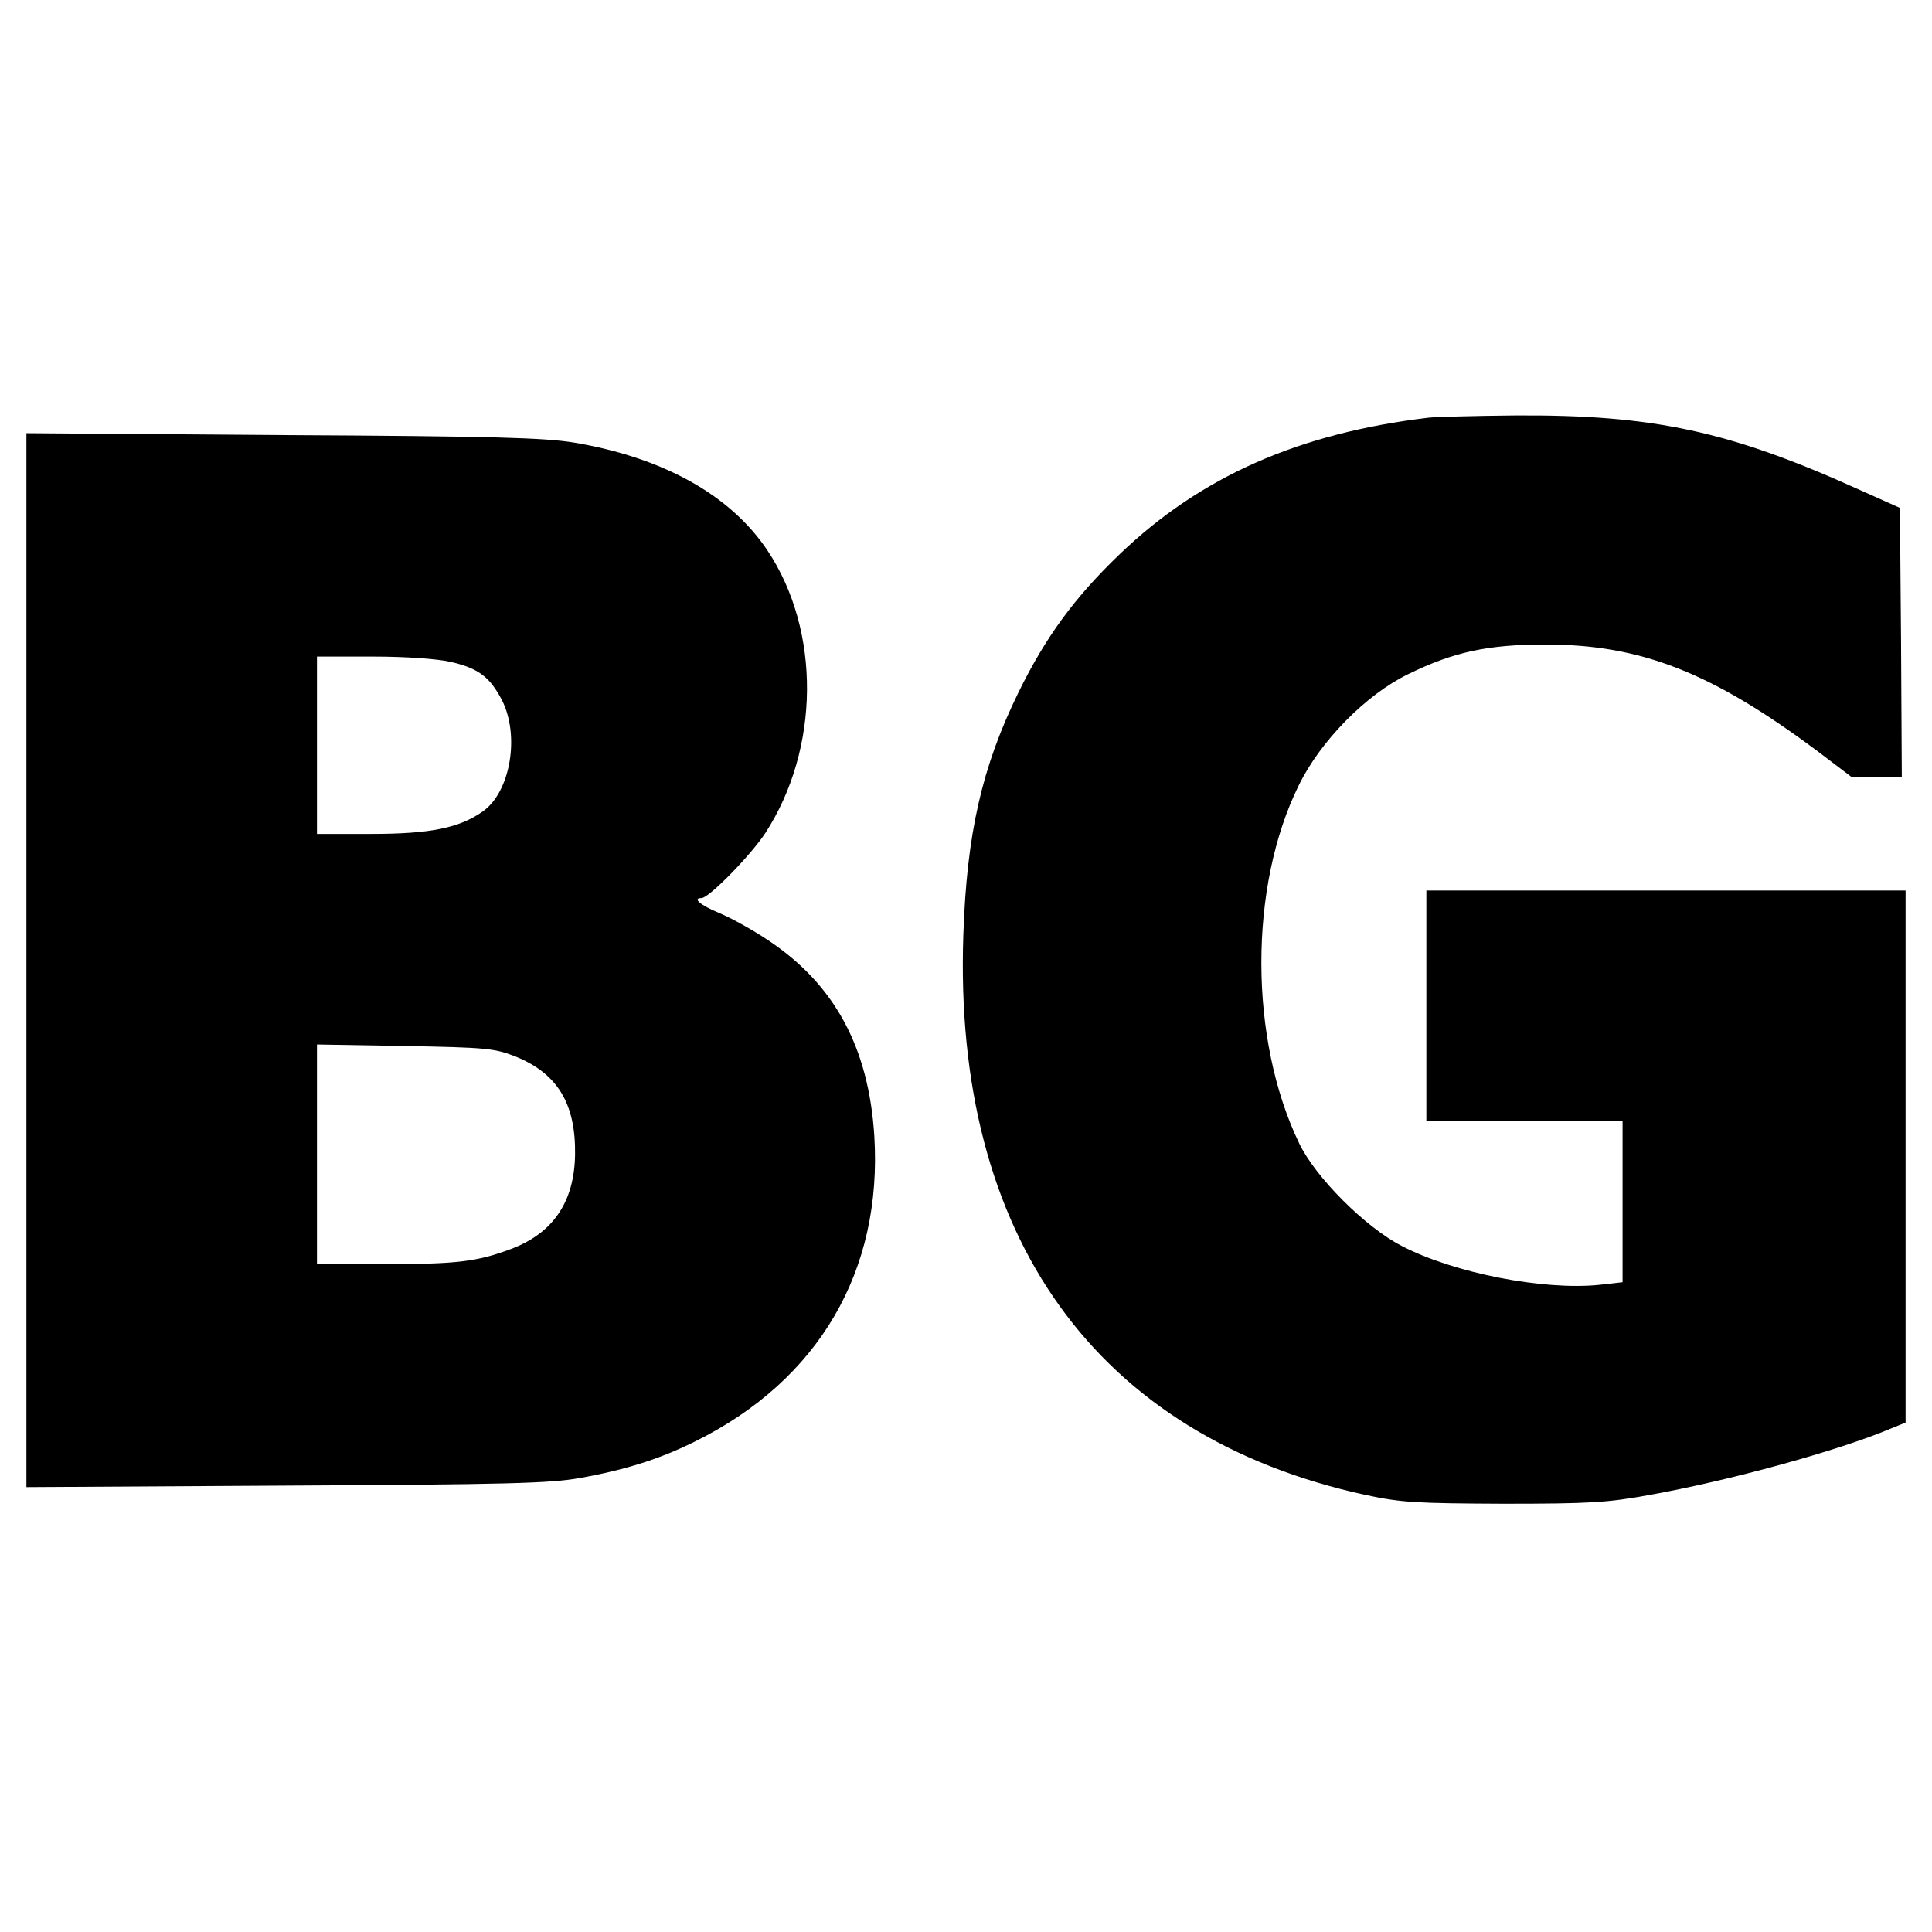
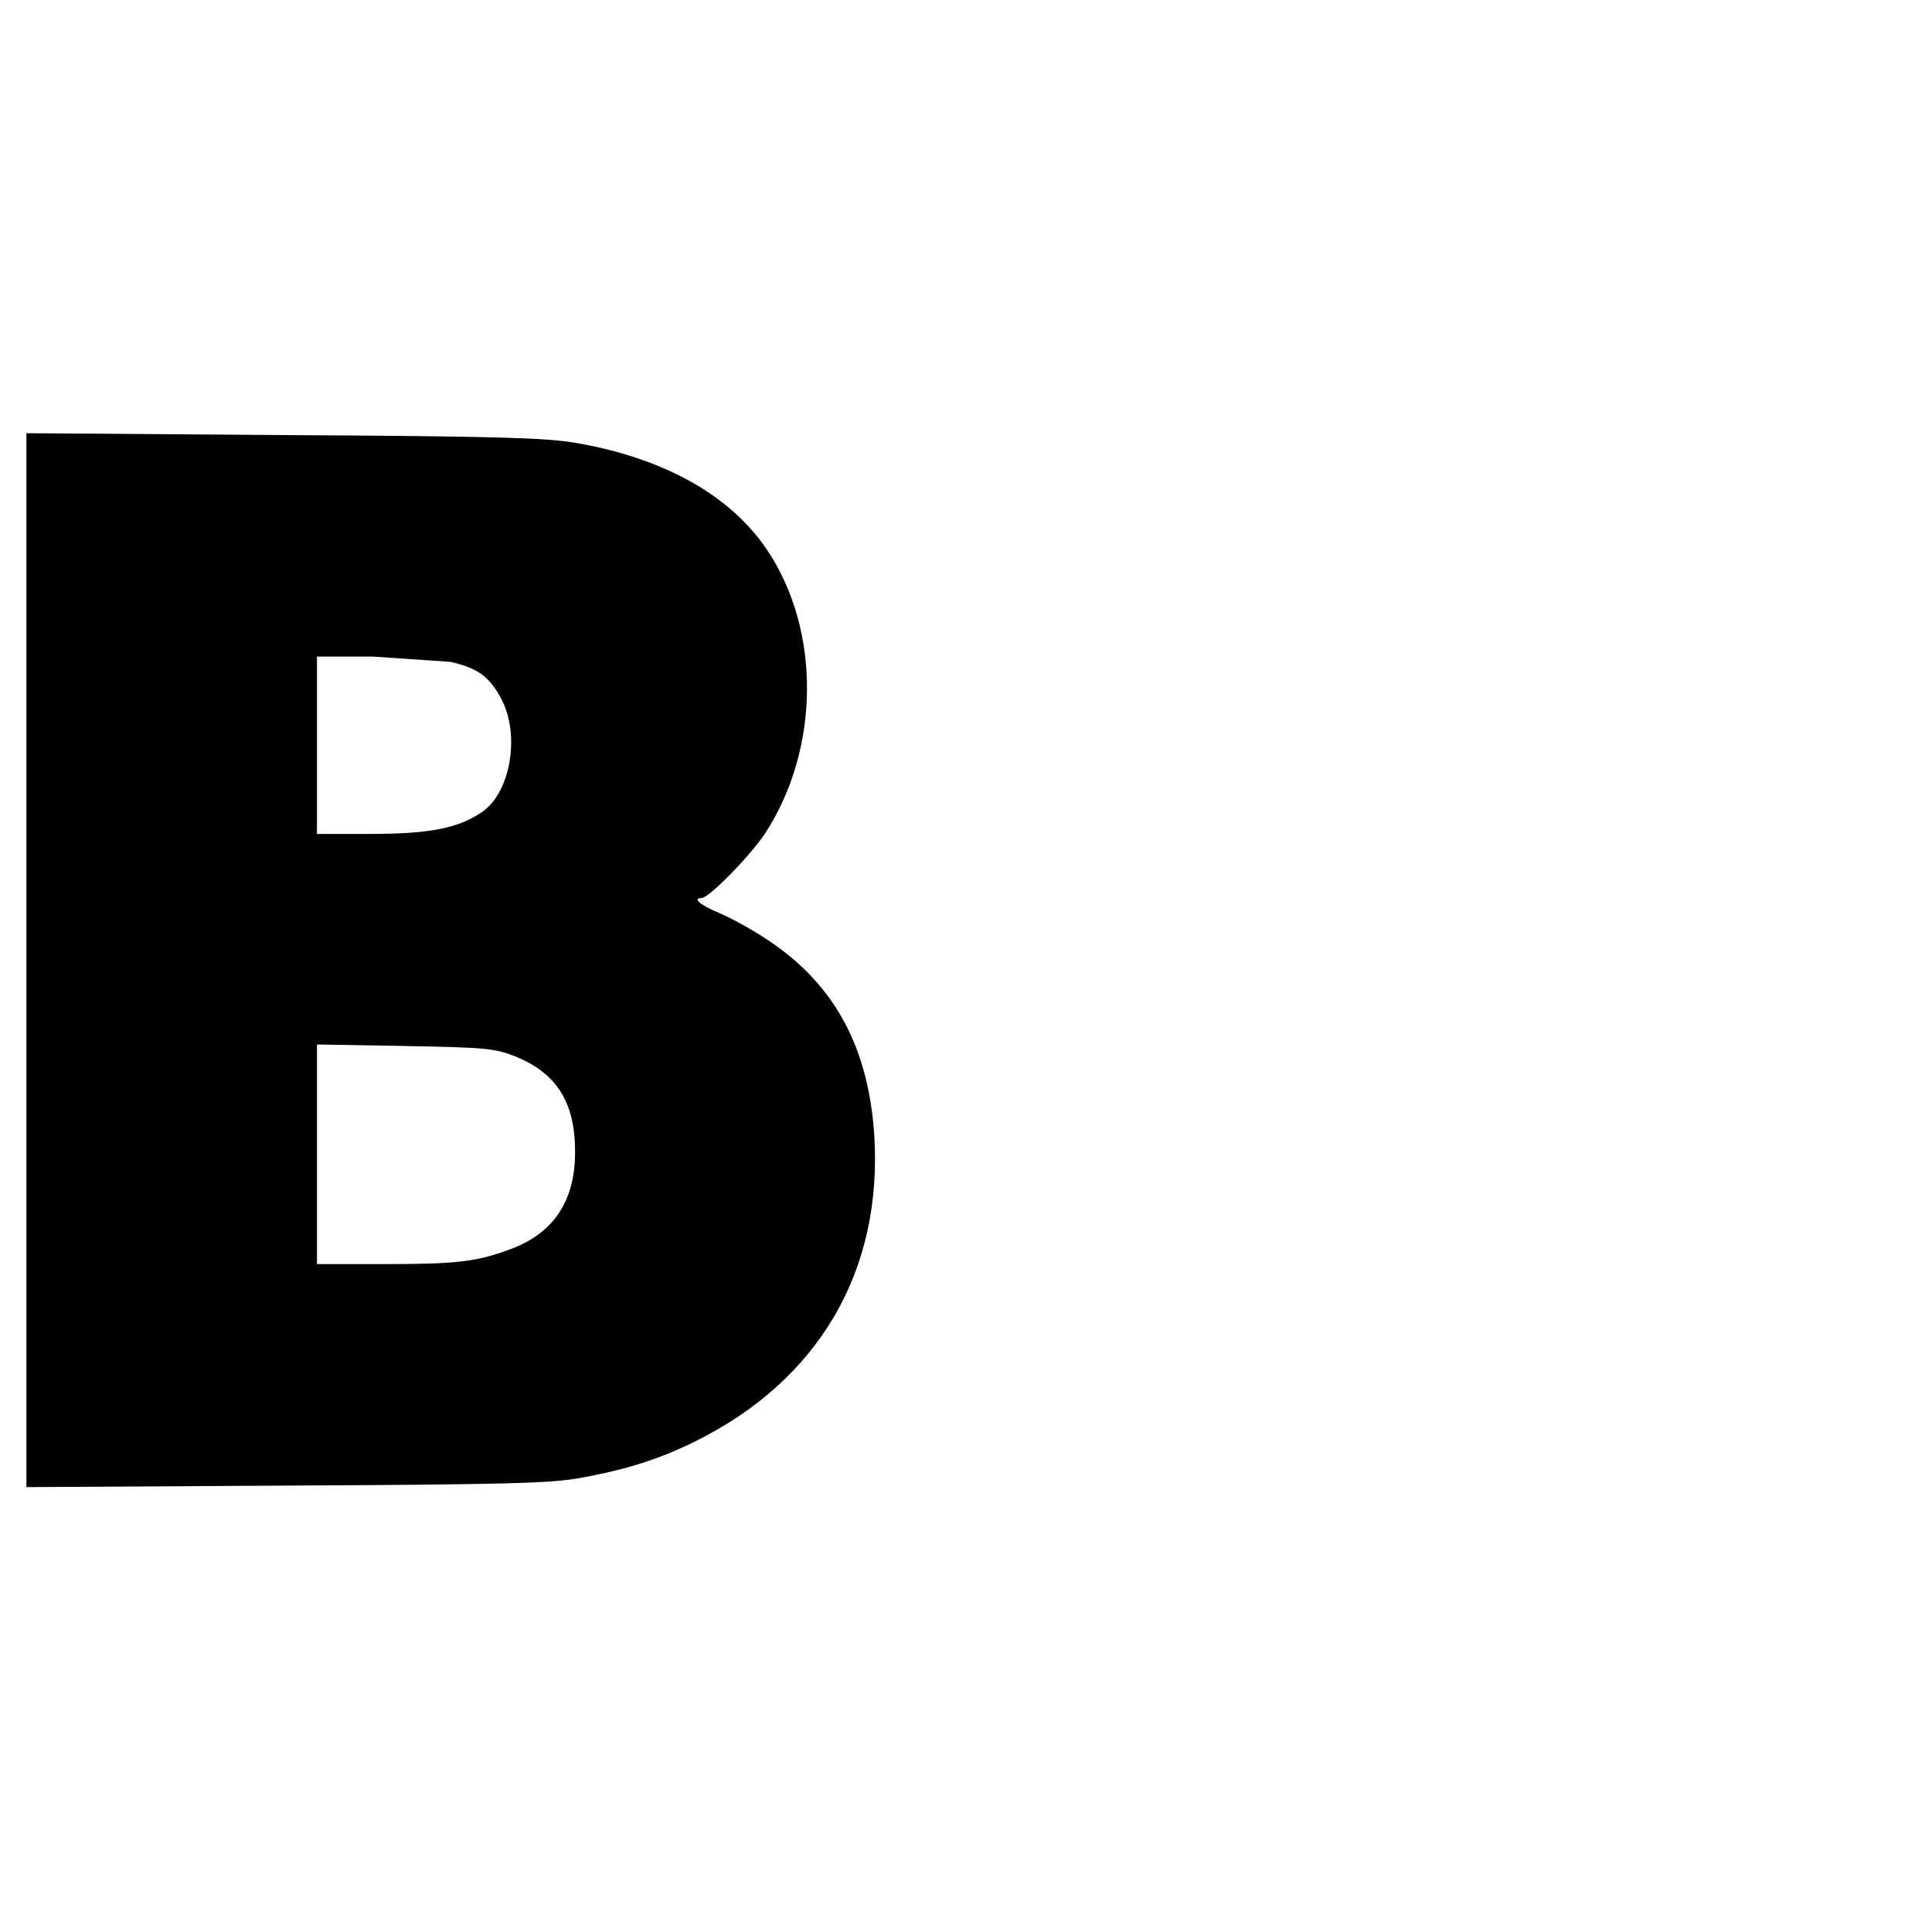
<svg xmlns="http://www.w3.org/2000/svg" version="1.0" width="512pt" height="512pt" viewBox="0 0 512 512" preserveAspectRatio="xMidYMid meet">
  <g transform="translate(0,512) scale(0.1,-0.1)" fill="#000000" stroke="none">
-     <path d="M3785 4013 c-343 -41 -603 -156 -817 -361 -120 -115 -197 -220 -269 -367 -97 -198 -137 -375 -146 -641 -28 -801 353 -1331 1067 -1486 94 -20 133 -22 365 -23 228 0 276 3 385 23 213 38 504 118 643 177 l37 15 0 705 0 705 -635 0 -635 0 0 -305 0 -305 260 0 260 0 0 -214 0 -214 -62 -7 c-147 -15 -385 31 -523 103 -96 49 -229 182 -272 272 -133 276 -134 680 -1 949 57 117 178 240 289 294 120 59 212 79 364 79 254 0 442 -74 722 -283 l91 -69 66 0 66 0 -2 357 -3 357 -105 47 c-347 157 -548 200 -913 198 -111 -1 -215 -4 -232 -6z" />
-     <path d="M70 2575 l0 -1396 688 4 c583 3 701 6 778 20 123 22 214 51 308 98 326 162 495 451 473 809 -15 234 -105 401 -281 518 -40 27 -98 59 -129 72 -51 21 -73 40 -48 40 20 0 130 113 169 172 145 223 148 536 6 749 -98 147 -276 246 -512 286 -80 13 -213 17 -774 20 l-678 5 0 -1397z m1124 791 c74 -17 104 -40 136 -101 48 -94 23 -243 -50 -295 -62 -44 -139 -60 -296 -60 l-144 0 0 235 0 235 148 0 c89 0 170 -6 206 -14z m170 -1045 c113 -45 162 -125 160 -261 -2 -125 -58 -208 -170 -250 -91 -34 -144 -40 -335 -40 l-179 0 0 291 0 291 233 -4 c213 -4 237 -6 291 -27z" />
+     <path d="M70 2575 l0 -1396 688 4 c583 3 701 6 778 20 123 22 214 51 308 98 326 162 495 451 473 809 -15 234 -105 401 -281 518 -40 27 -98 59 -129 72 -51 21 -73 40 -48 40 20 0 130 113 169 172 145 223 148 536 6 749 -98 147 -276 246 -512 286 -80 13 -213 17 -774 20 l-678 5 0 -1397z m1124 791 c74 -17 104 -40 136 -101 48 -94 23 -243 -50 -295 -62 -44 -139 -60 -296 -60 l-144 0 0 235 0 235 148 0 z m170 -1045 c113 -45 162 -125 160 -261 -2 -125 -58 -208 -170 -250 -91 -34 -144 -40 -335 -40 l-179 0 0 291 0 291 233 -4 c213 -4 237 -6 291 -27z" />
  </g>
</svg>